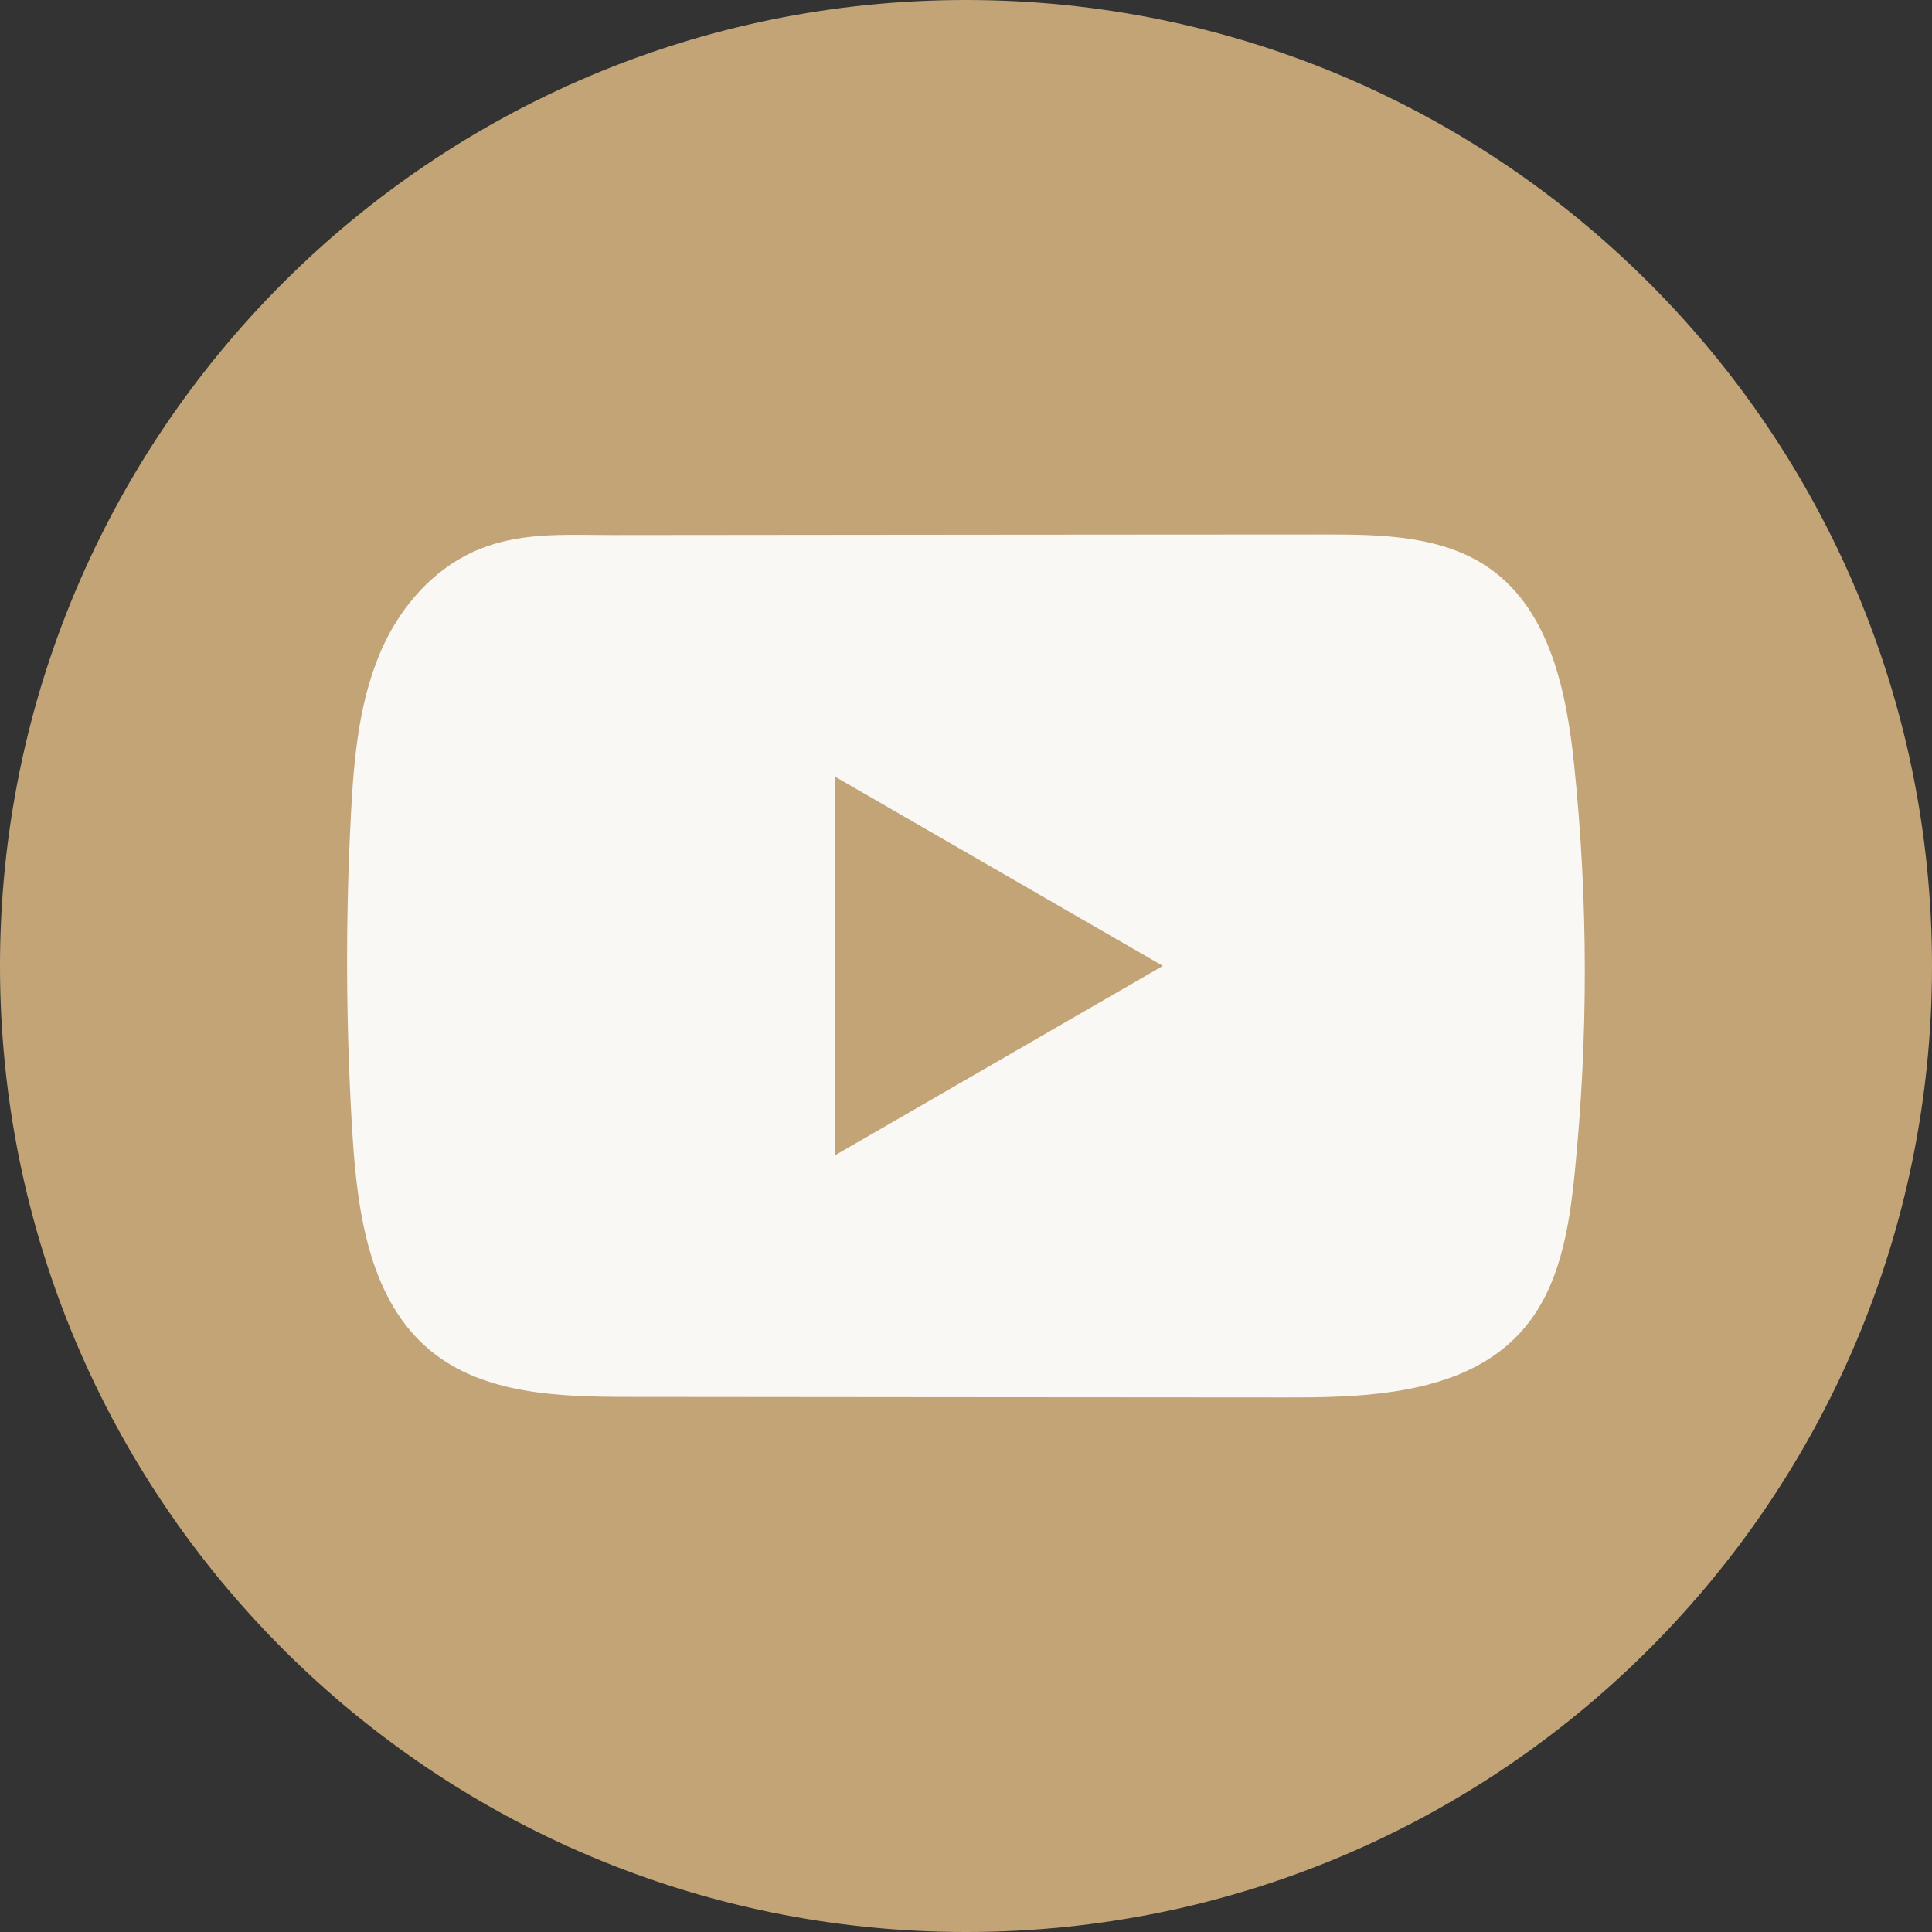
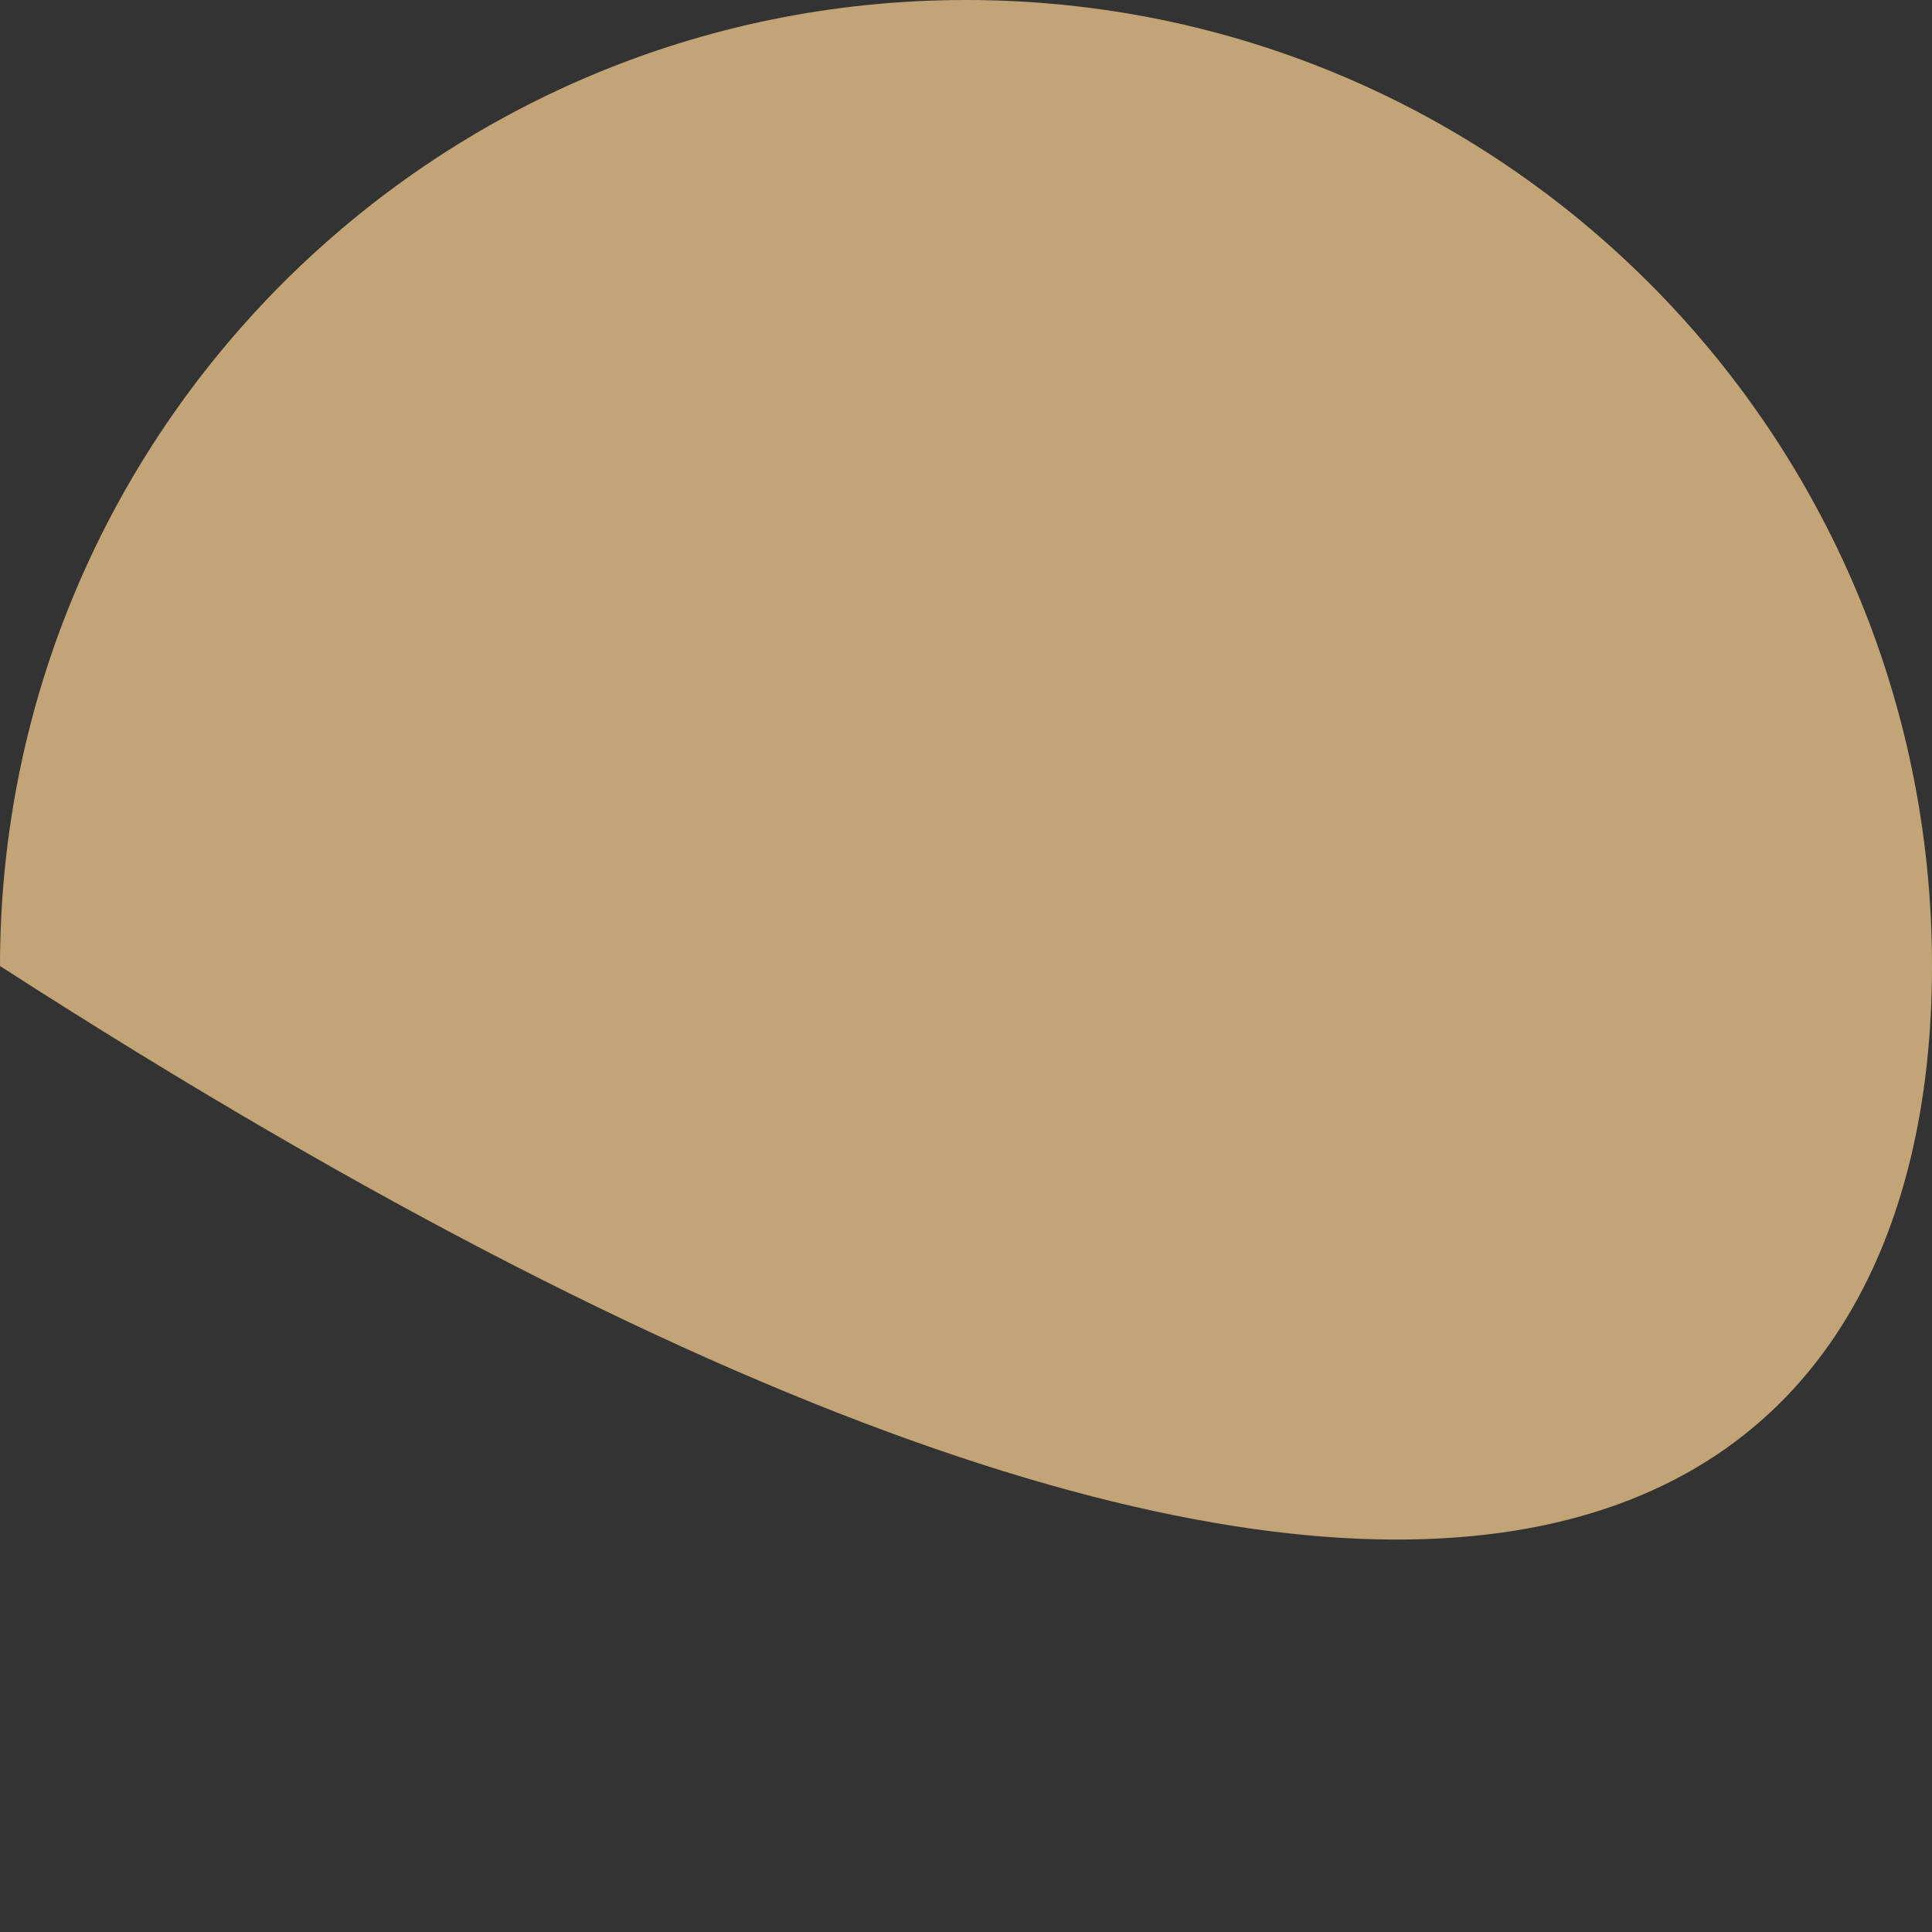
<svg xmlns="http://www.w3.org/2000/svg" width="40" height="40" viewBox="0 0 40 40" fill="none">
  <rect x="0" y="0" width="40" height="40" fill="#333333" stroke="none" />
-   <path d="M40 20C40 8.954 31.046 0 20 0C8.954 0 0 8.954 0 20C0 31.046 8.954 40 20 40C31.046 40 40 31.046 40 20Z" fill="#C2A477" />
-   <path d="M32.593 15.855C32.436 14.336 32.097 12.657 30.85 11.774C29.885 11.09 28.616 11.064 27.431 11.066C24.927 11.066 22.421 11.07 19.916 11.071C17.508 11.074 15.099 11.076 12.69 11.078C11.684 11.078 10.706 11.001 9.771 11.437C8.969 11.811 8.34 12.522 7.962 13.313C7.438 14.413 7.328 15.66 7.265 16.877C7.149 19.093 7.161 21.315 7.3 23.53C7.403 25.146 7.663 26.933 8.912 27.963C10.02 28.875 11.583 28.92 13.019 28.921C17.578 28.925 22.138 28.93 26.699 28.932C27.284 28.934 27.893 28.922 28.489 28.858C29.661 28.731 30.779 28.395 31.532 27.527C32.292 26.651 32.488 25.433 32.603 24.279C32.884 21.48 32.881 18.653 32.593 15.855ZM17.28 23.924V16.075L24.076 19.998L17.28 23.924Z" fill="#FAF8F5" />
+   <path d="M40 20C40 8.954 31.046 0 20 0C8.954 0 0 8.954 0 20C31.046 40 40 31.046 40 20Z" fill="#C2A477" />
</svg>